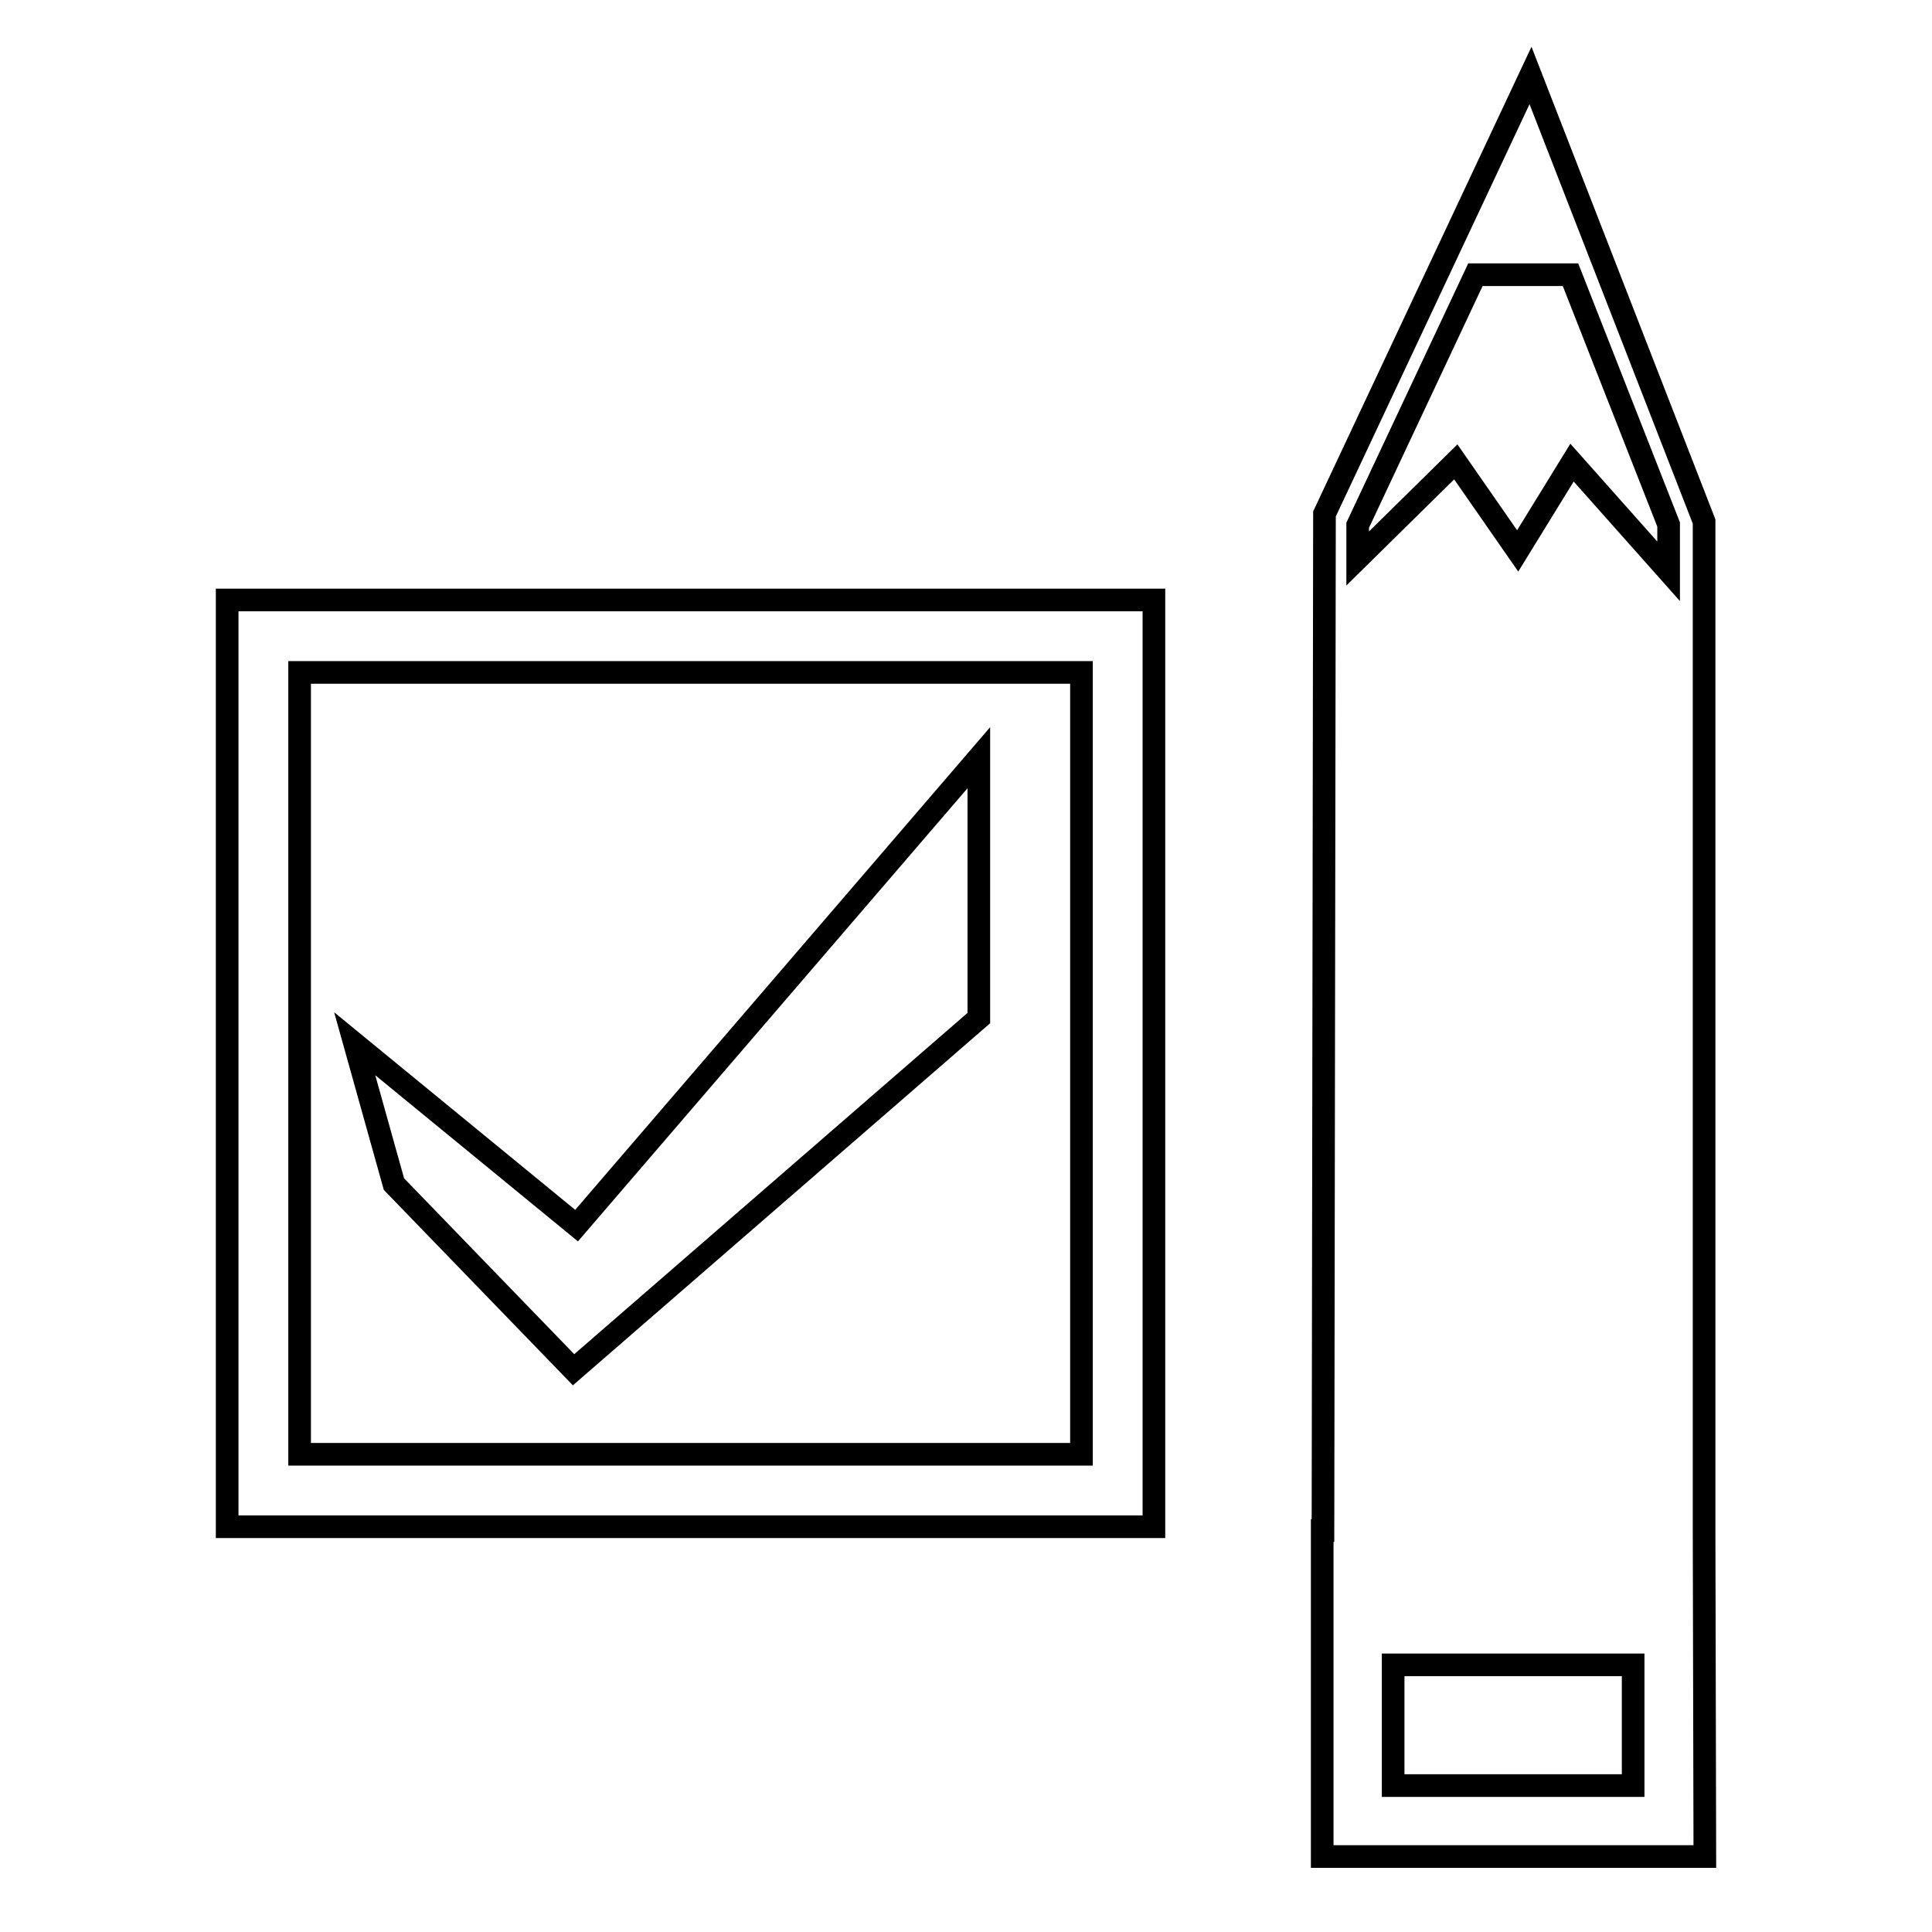
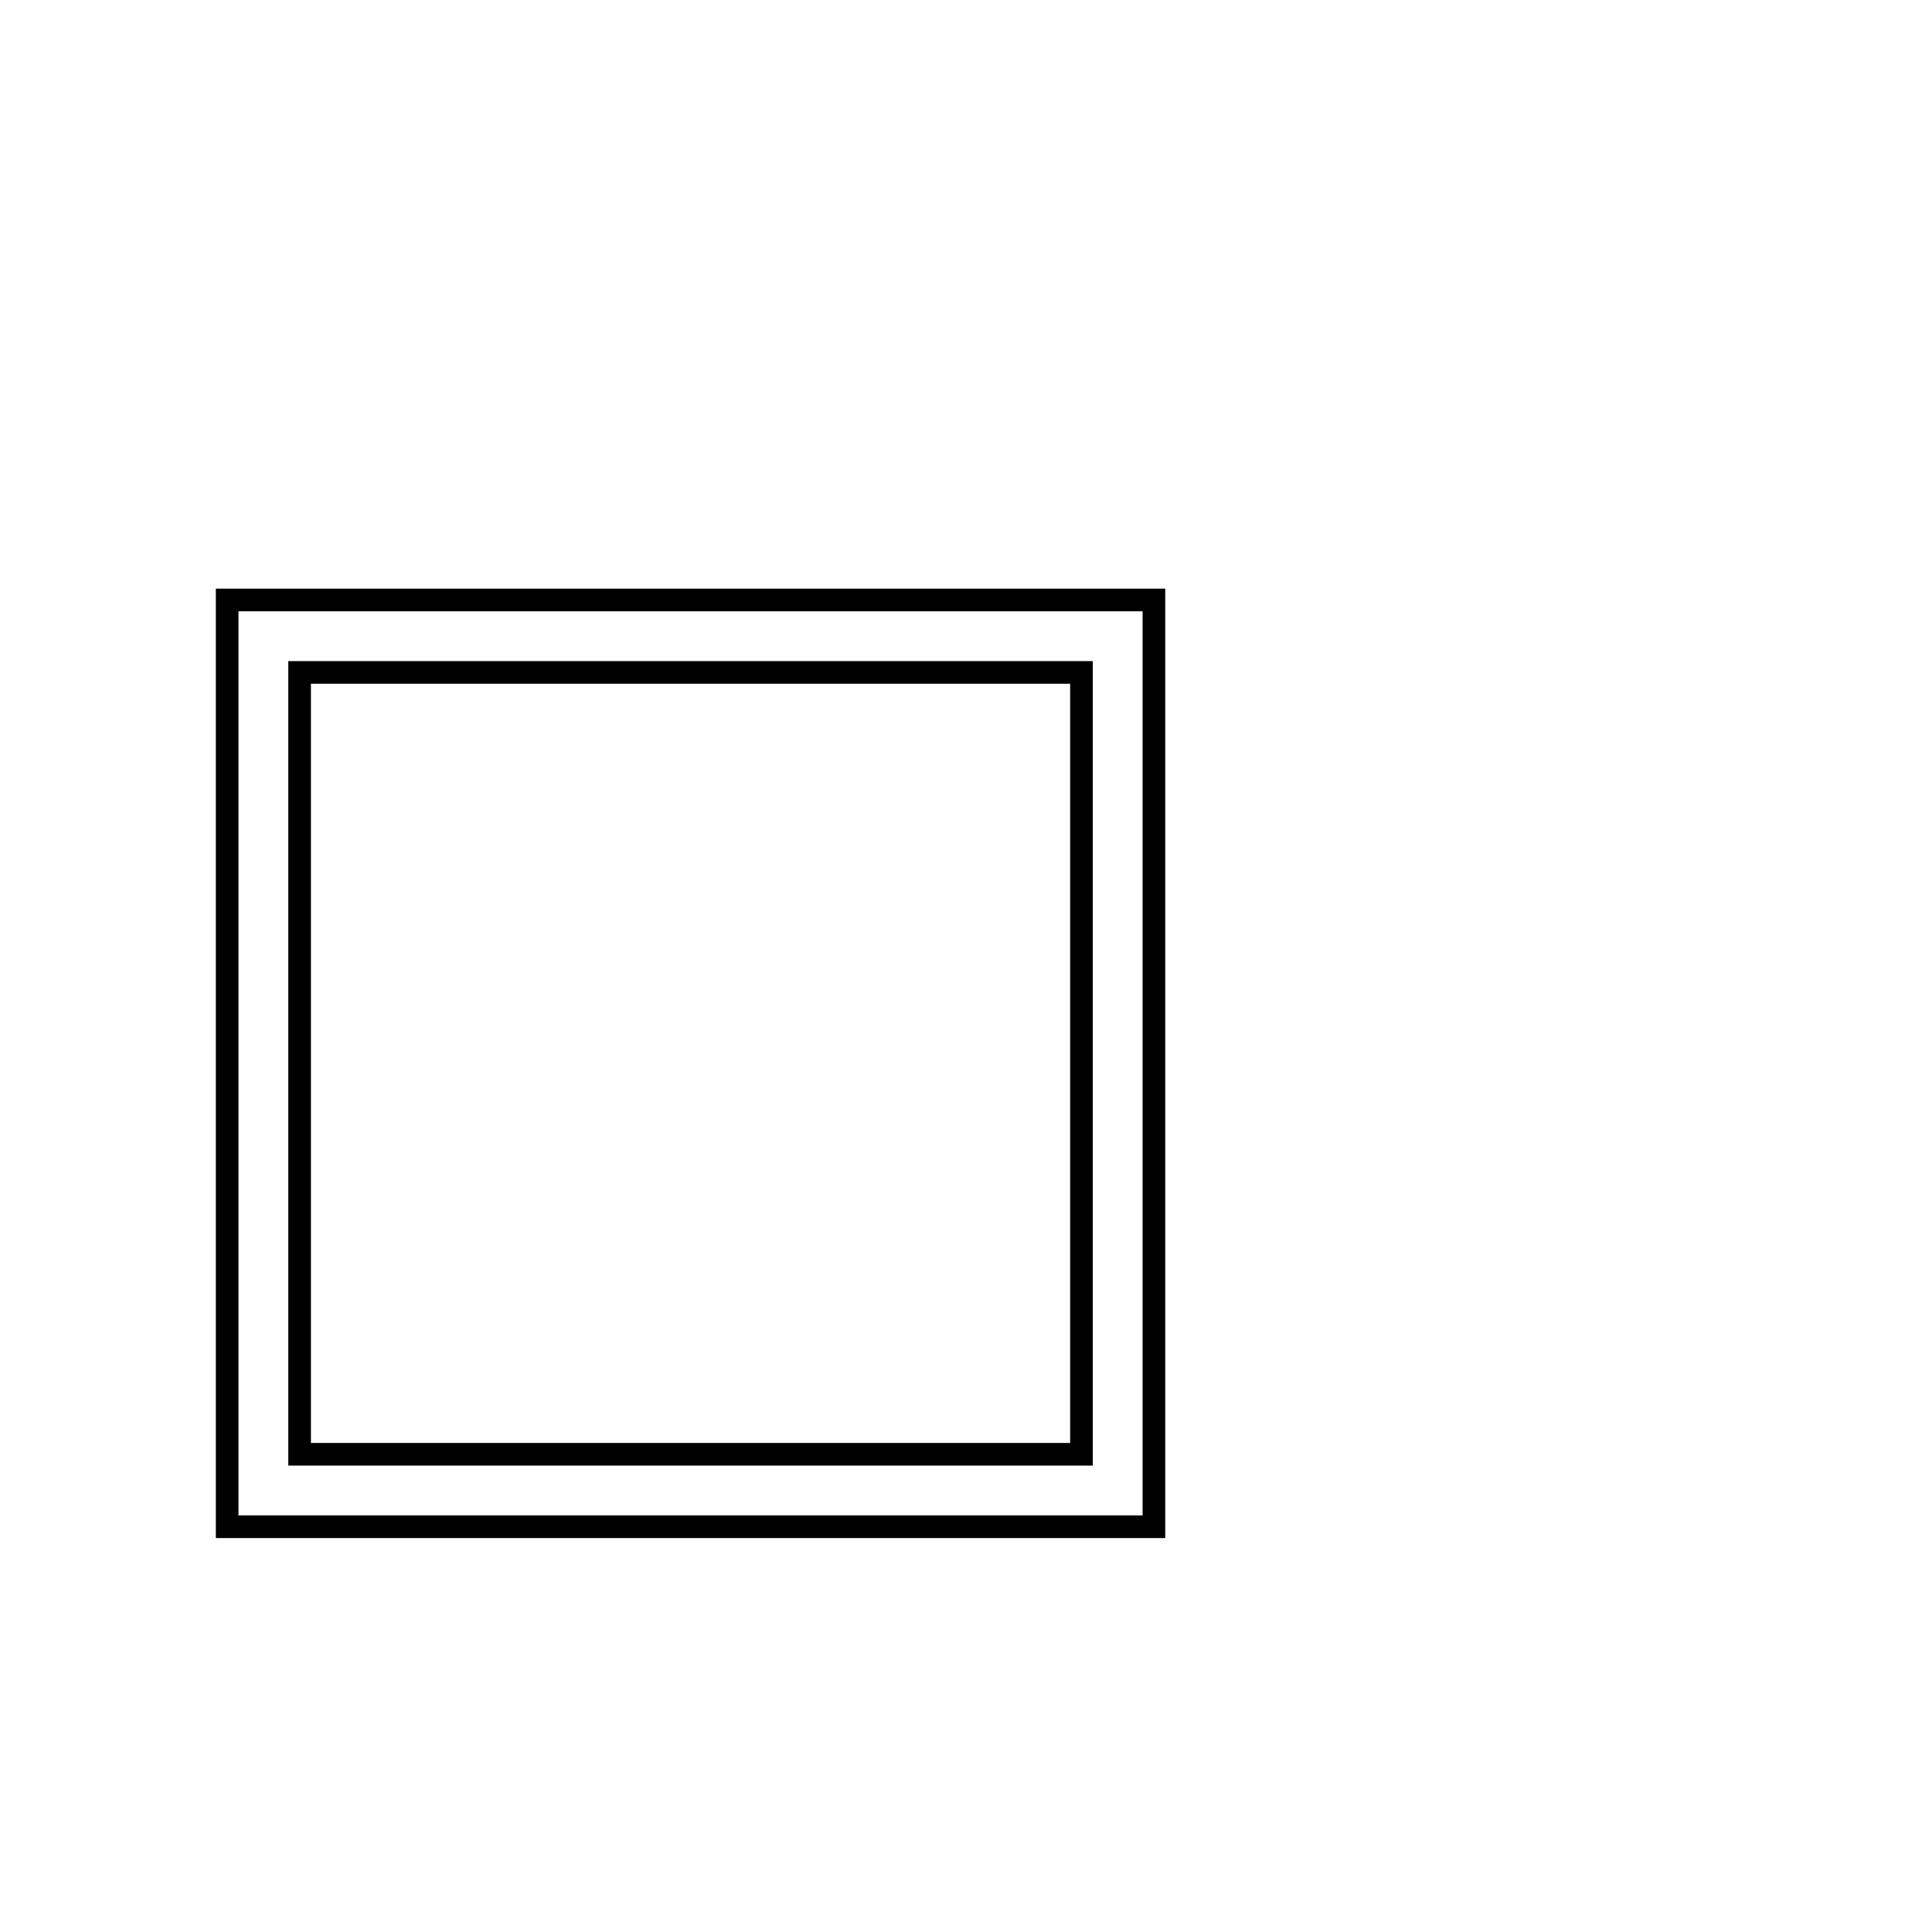
<svg xmlns="http://www.w3.org/2000/svg" version="1.1" x="0px" y="0px" viewBox="0 0 256 256" enable-background="new 0 0 256 256" xml:space="preserve">
  <g>
    <g>
      <g>
        <g>
-           <path stroke-width="3" fill-opacity="0" stroke="#000000" d="M225.8,202.8V69.1l-23-59.1l-27.3,58.1l-0.2,134.7h-0.1V246h50.7L225.8,202.8L225.8,202.8z M216.4,236.6h-31.8v-16h31.8V236.6L216.4,236.6z M221.1,75.7l-12.8-14.4L201.1,73l-8.2-11.8l-13,12.8v-4.4l15.6-33.2h12.6l13,33.1V75.7L221.1,75.7z" />
          <path stroke-width="3" fill-opacity="0" stroke="#000000" d="M30.1,202.3h122.8V79.5H30.1V202.3z M39.7,89.1h103.6v103.6H39.7V89.1z" />
-           <path stroke-width="3" fill-opacity="0" stroke="#000000" d="M47 138.3L52.2 156.9 76 181.5 129.7 134.9 129.7 100.4 76.4 162.4 z" />
        </g>
      </g>
      <g />
      <g />
      <g />
      <g />
      <g />
      <g />
      <g />
      <g />
      <g />
      <g />
      <g />
      <g />
      <g />
      <g />
      <g />
    </g>
  </g>
</svg>